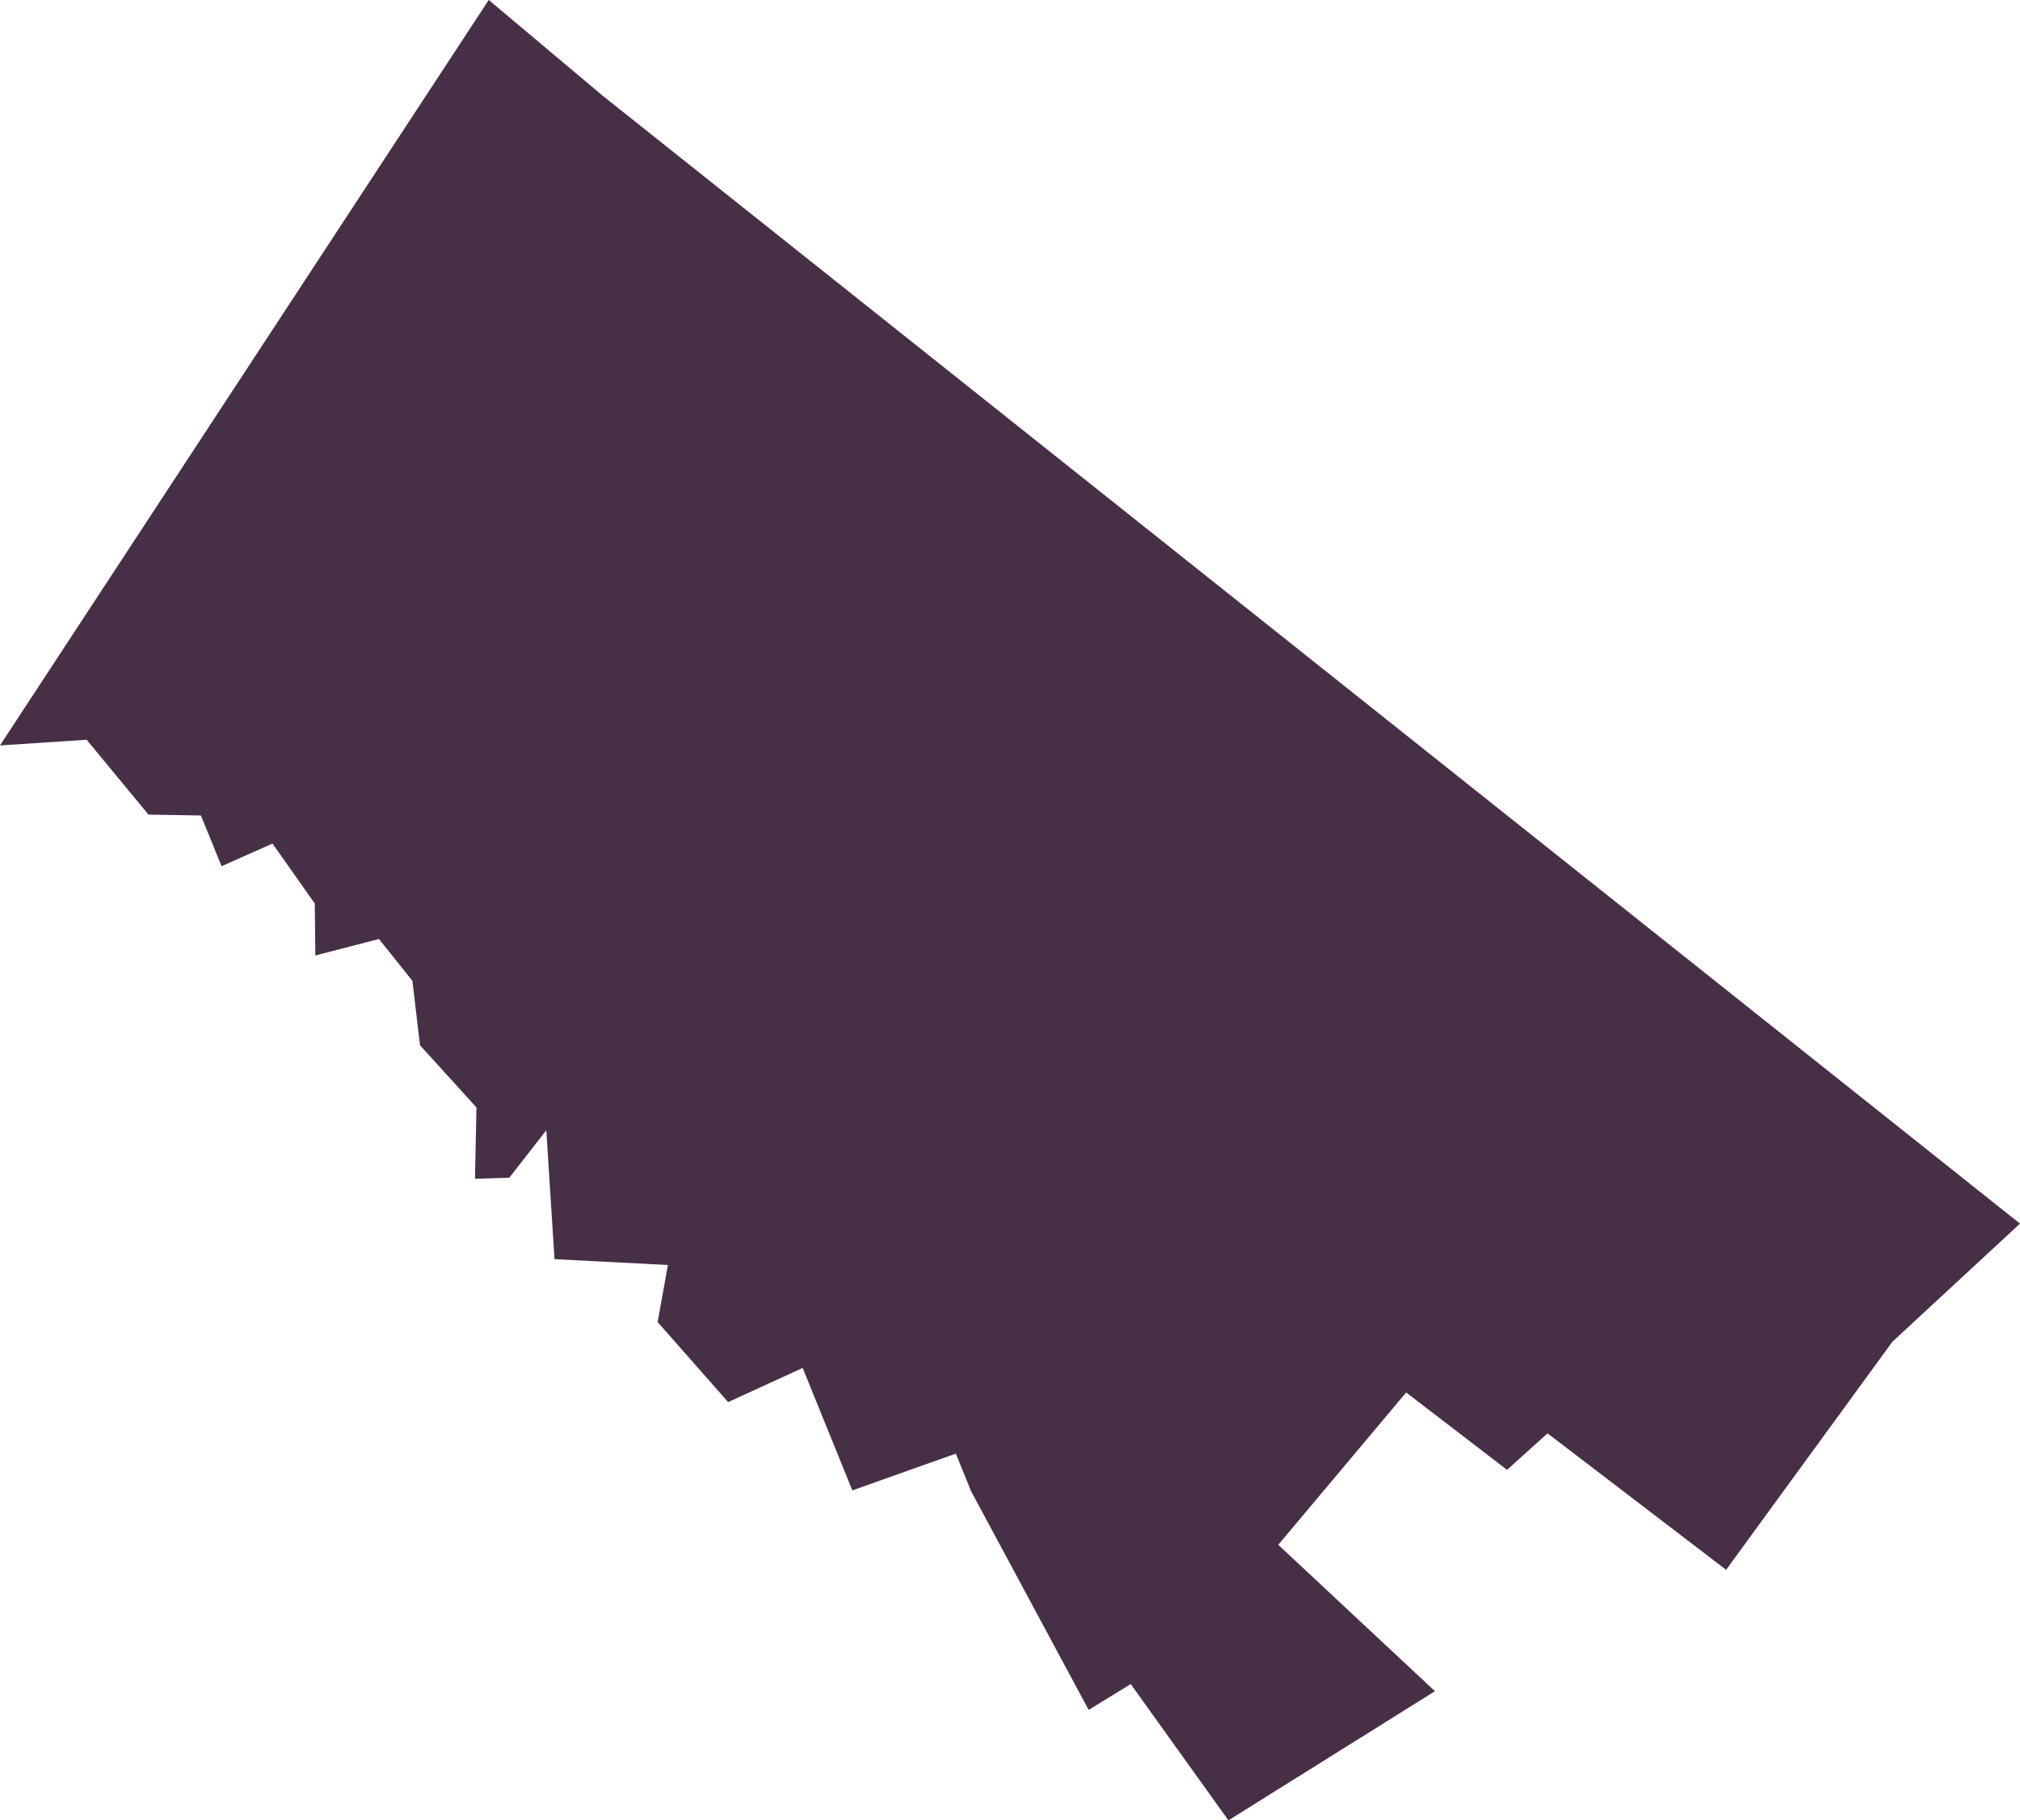
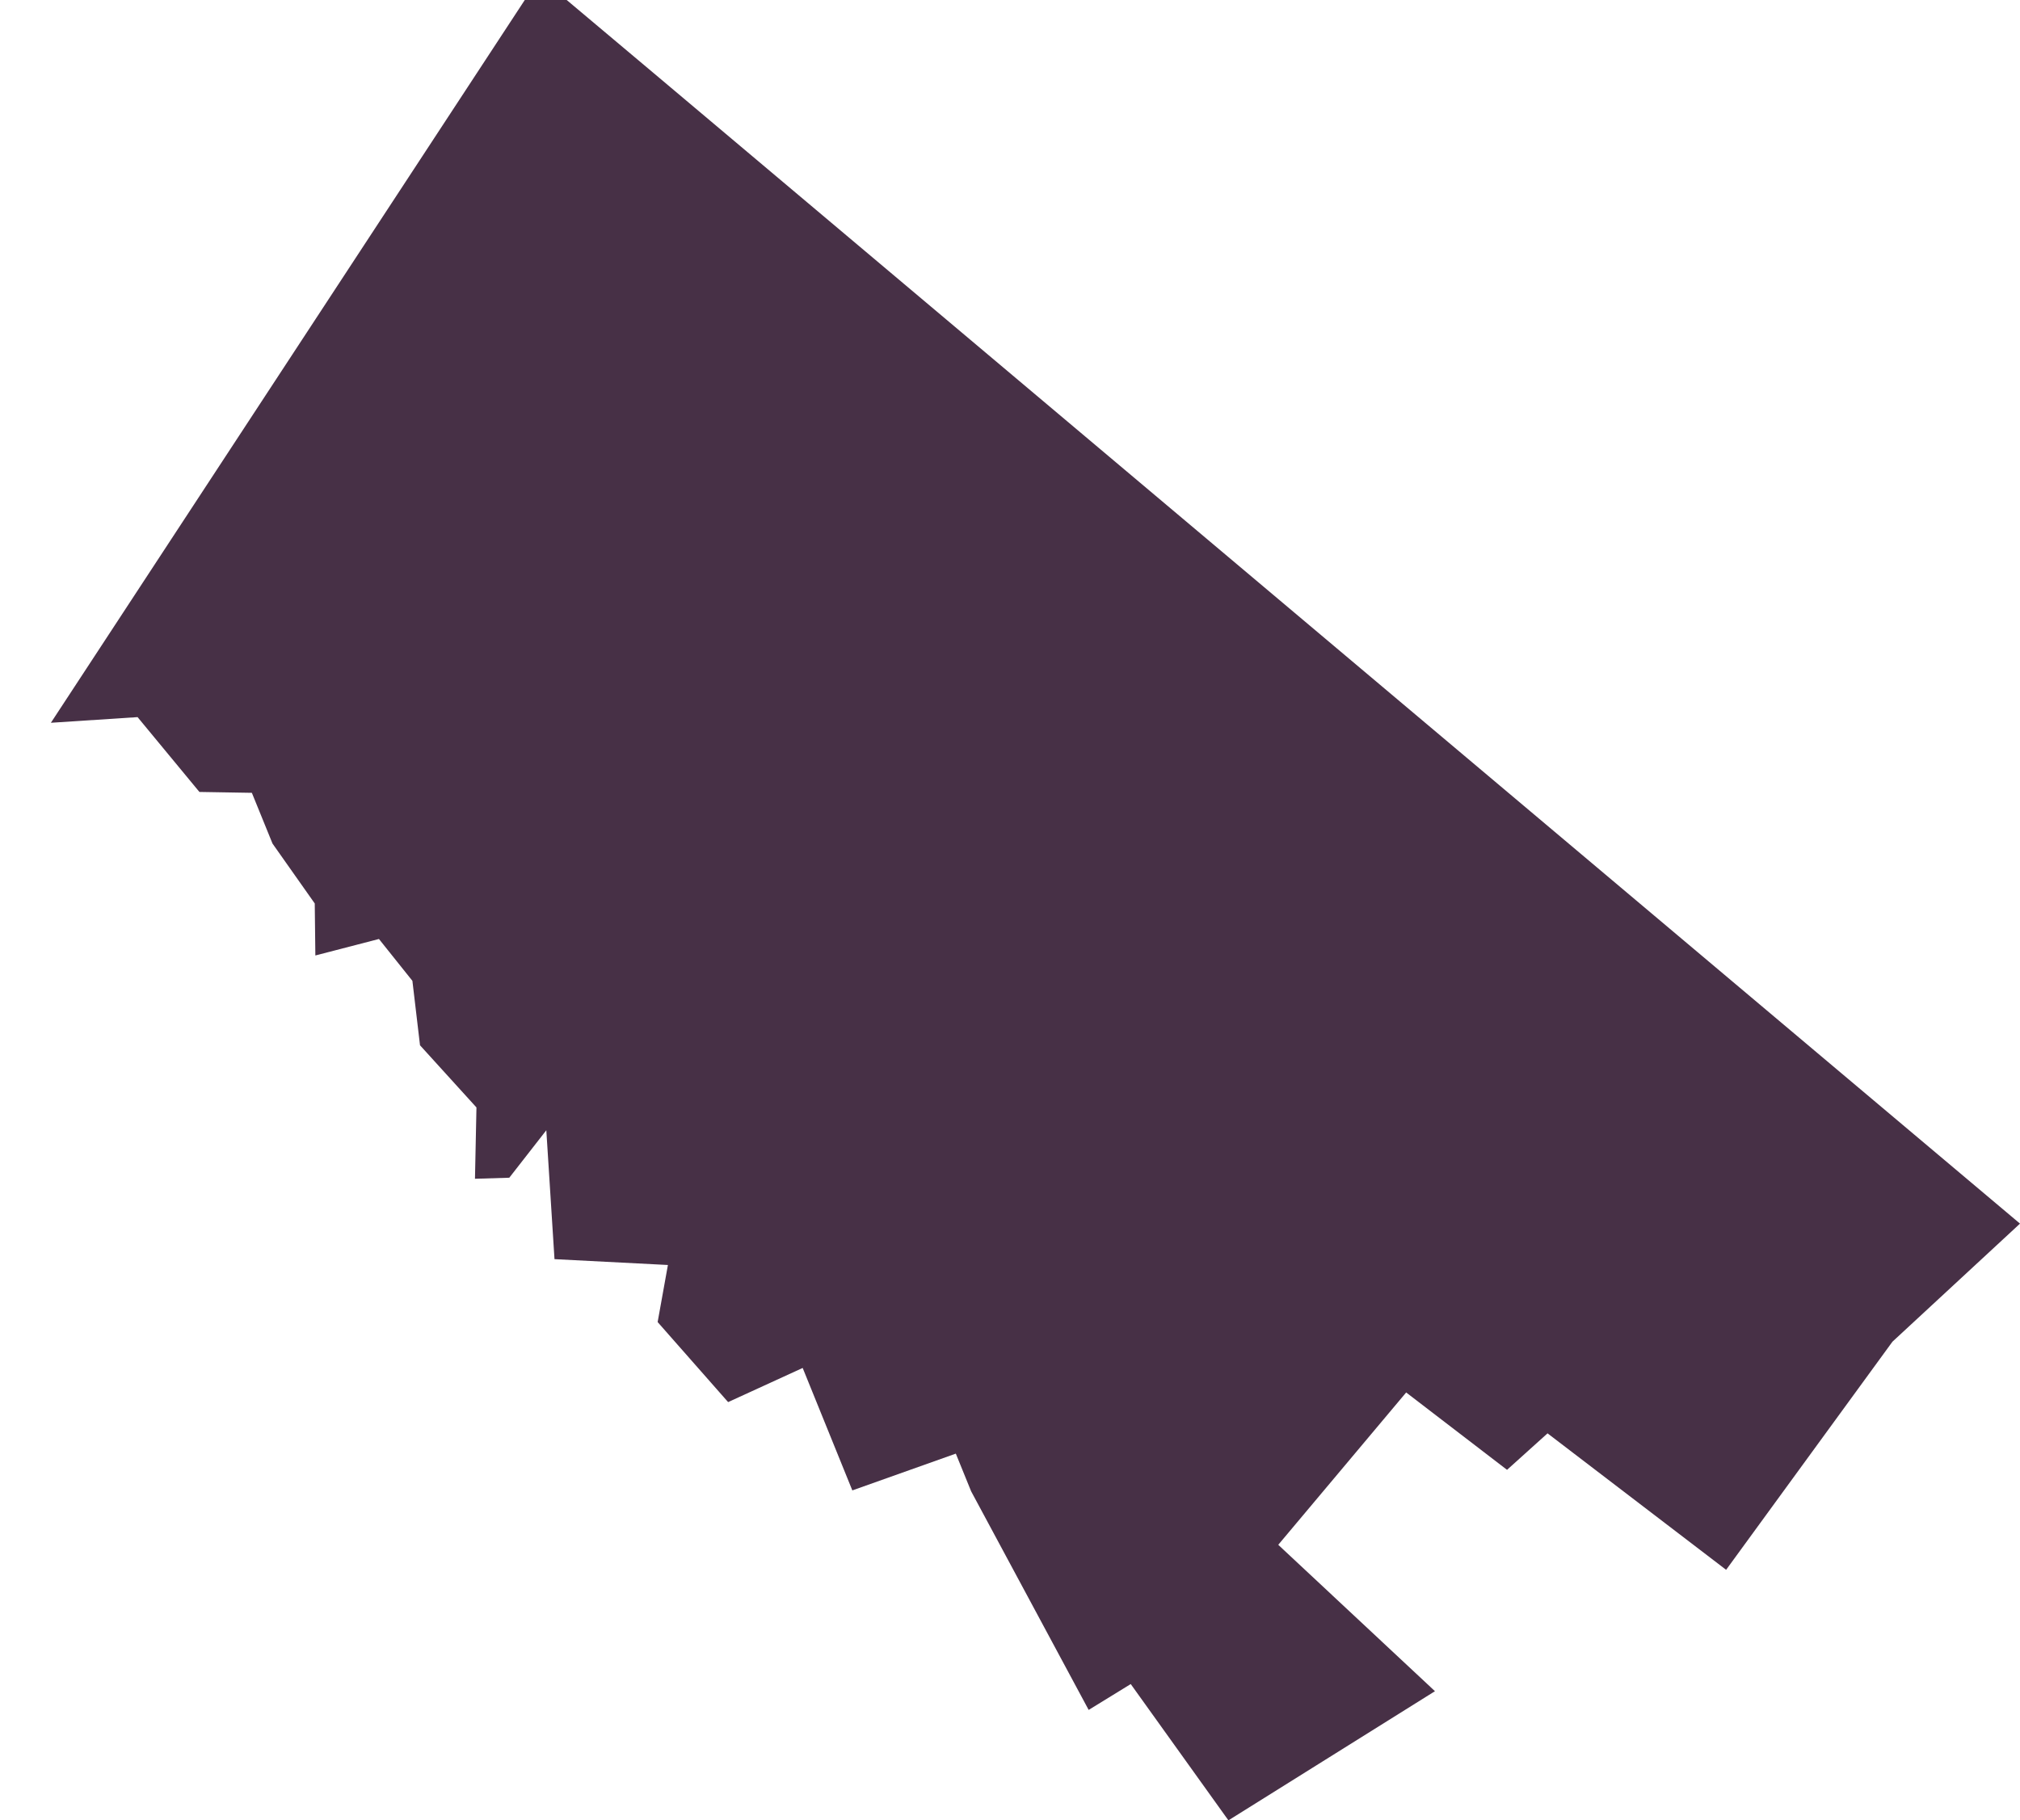
<svg xmlns="http://www.w3.org/2000/svg" width="159.221" height="143.519" viewBox="0 0 159.221 143.519">
-   <path id="Path_12149" data-name="Path 12149" d="M325.856,180.878,315.8,190.189l-13.108,17.983-14.076-10.759-3.193,2.877-7.951-6.1L267.39,206.2l12.352,11.542-16.28,10.183-7.7-10.746-3.316,2.039-9.263-17.234-1.208-2.973-8.157,2.9-3.914-9.654-5.877,2.692-5.555-6.31.81-4.5-8.94-.46-.645-10.162-2.918,3.742-2.705.082.117-5.623-4.449-4.9-.6-5.081-2.637-3.3-5.012,1.3-.048-4.1-3.33-4.724L184.1,152.7l-1.627-4-4.134-.069-4.875-5.9-6.832.446,38.527-58.775,8.974,7.546Z" transform="translate(-166.635 -84.407)" fill="#473046" />
+   <path id="Path_12149" data-name="Path 12149" d="M325.856,180.878,315.8,190.189l-13.108,17.983-14.076-10.759-3.193,2.877-7.951-6.1L267.39,206.2l12.352,11.542-16.28,10.183-7.7-10.746-3.316,2.039-9.263-17.234-1.208-2.973-8.157,2.9-3.914-9.654-5.877,2.692-5.555-6.31.81-4.5-8.94-.46-.645-10.162-2.918,3.742-2.705.082.117-5.623-4.449-4.9-.6-5.081-2.637-3.3-5.012,1.3-.048-4.1-3.33-4.724l-1.627-4-4.134-.069-4.875-5.9-6.832.446,38.527-58.775,8.974,7.546Z" transform="translate(-166.635 -84.407)" fill="#473046" />
</svg>